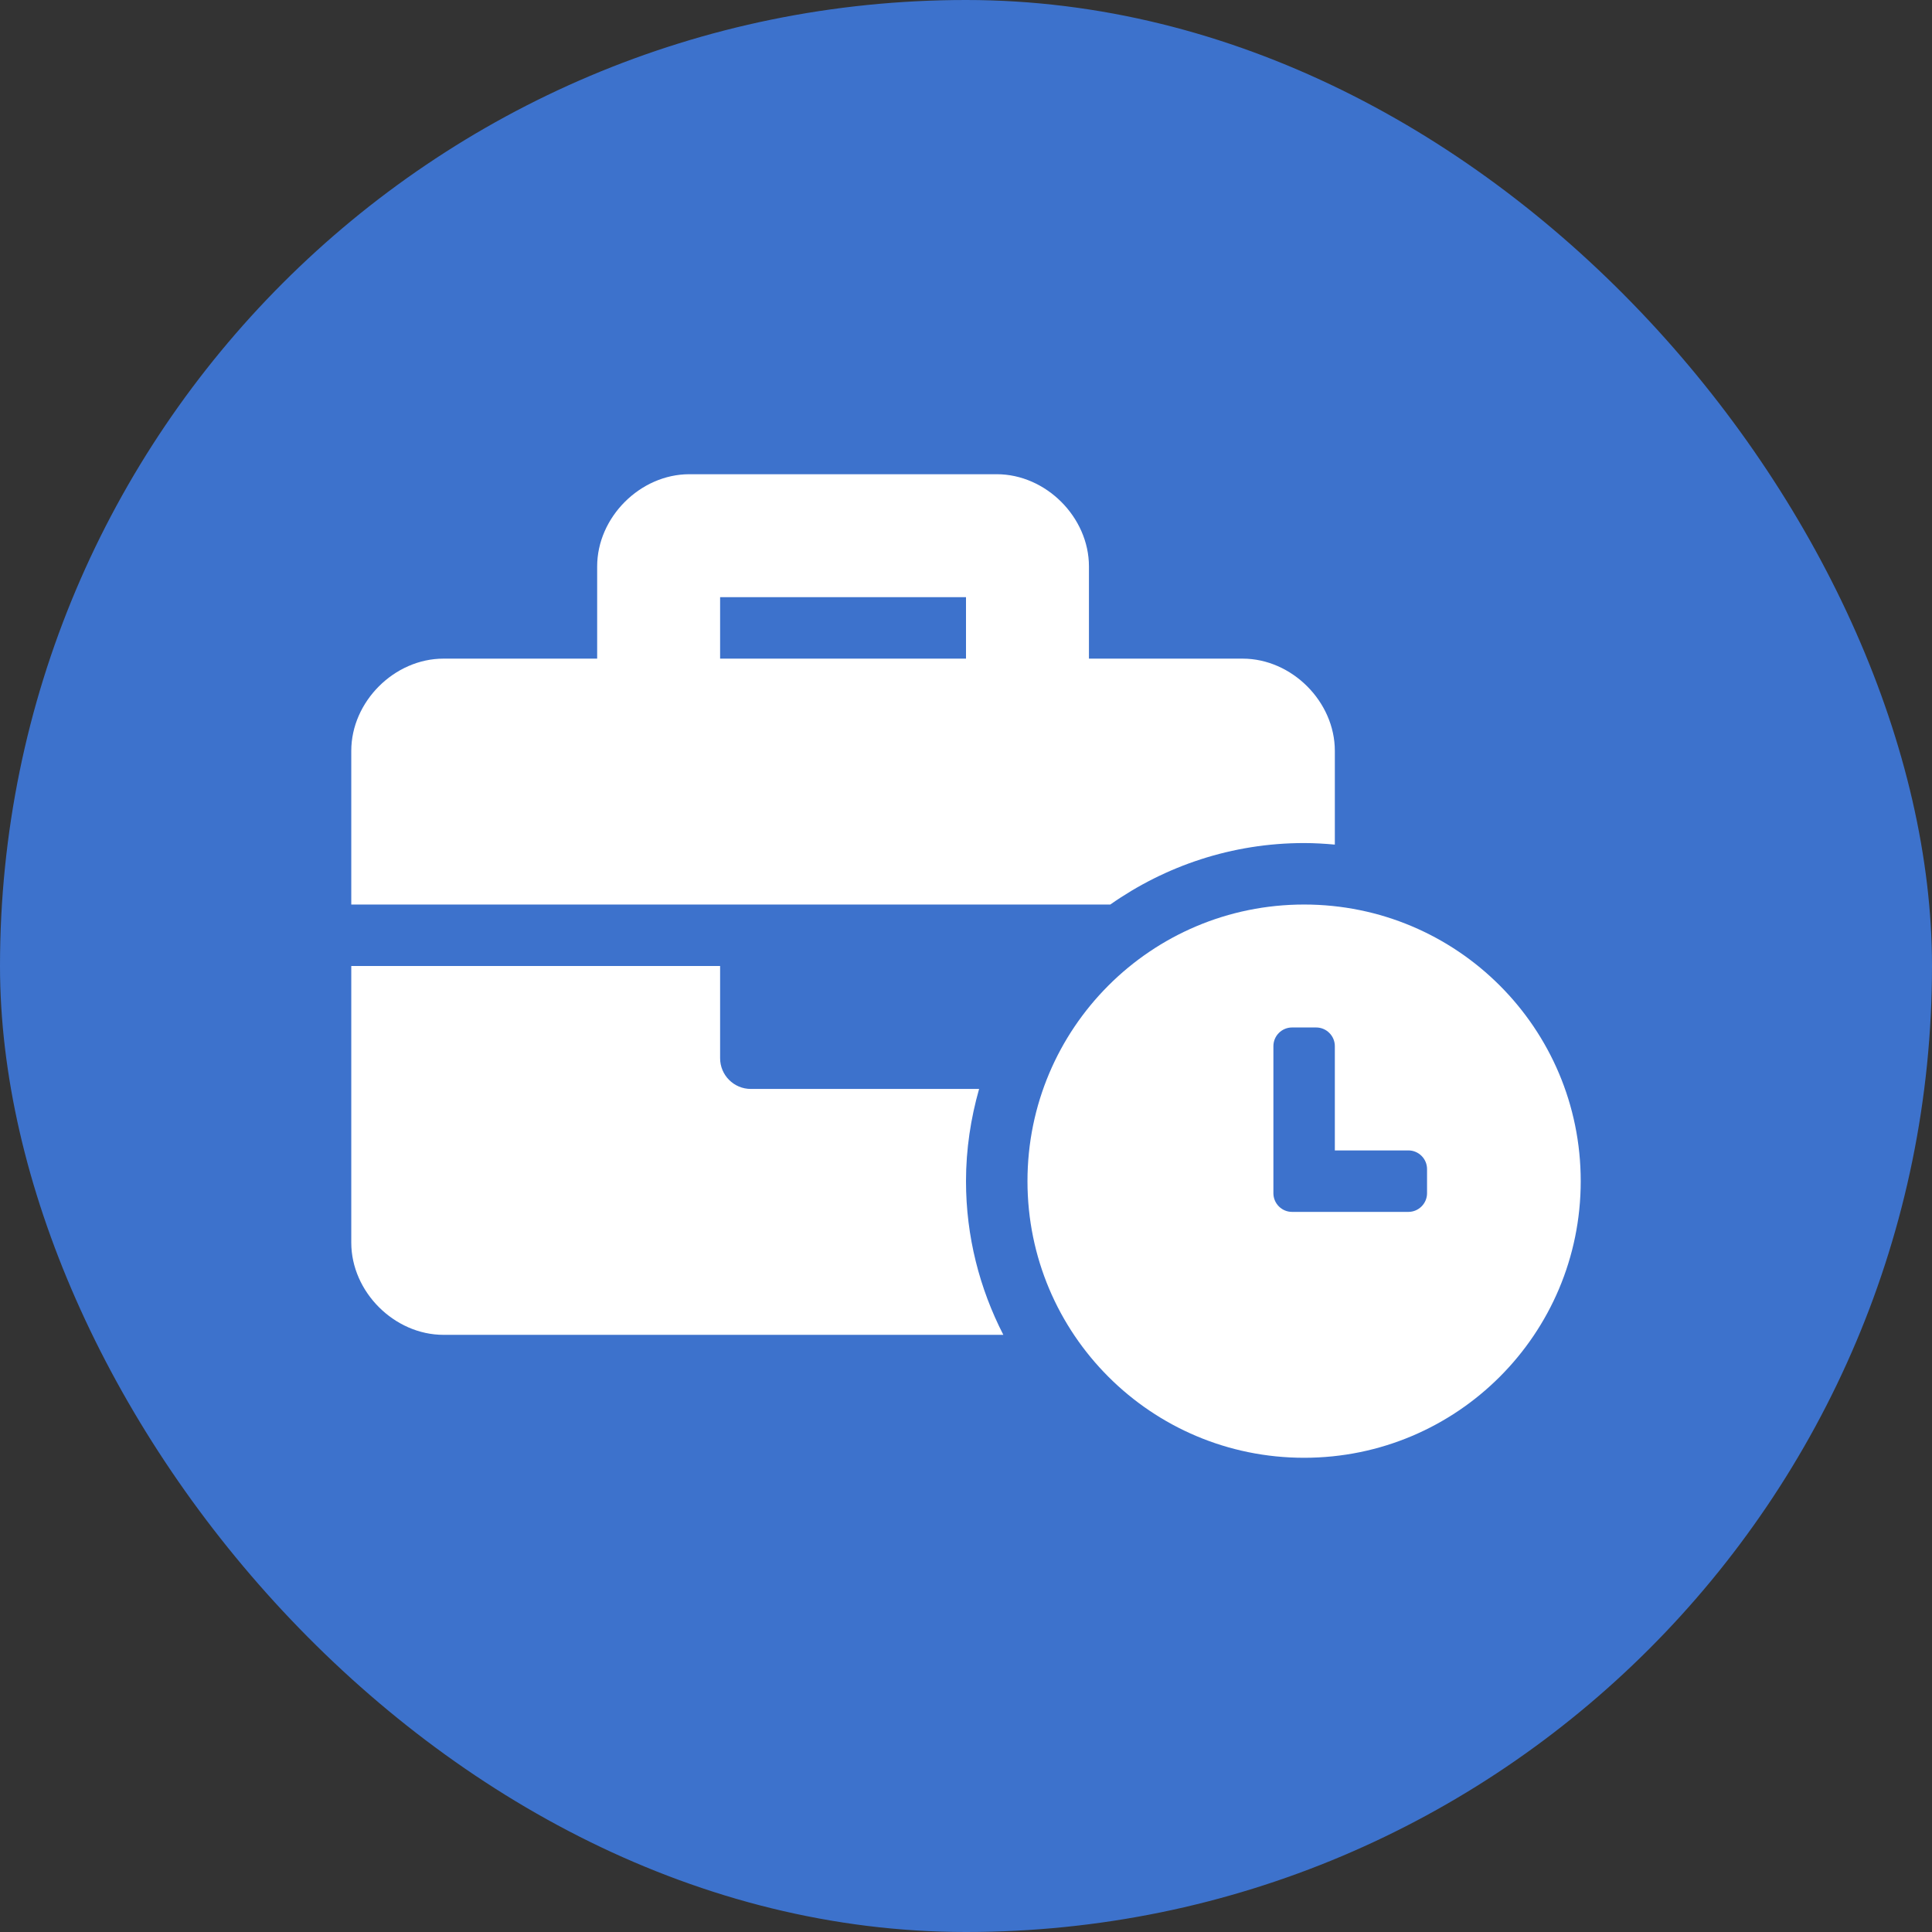
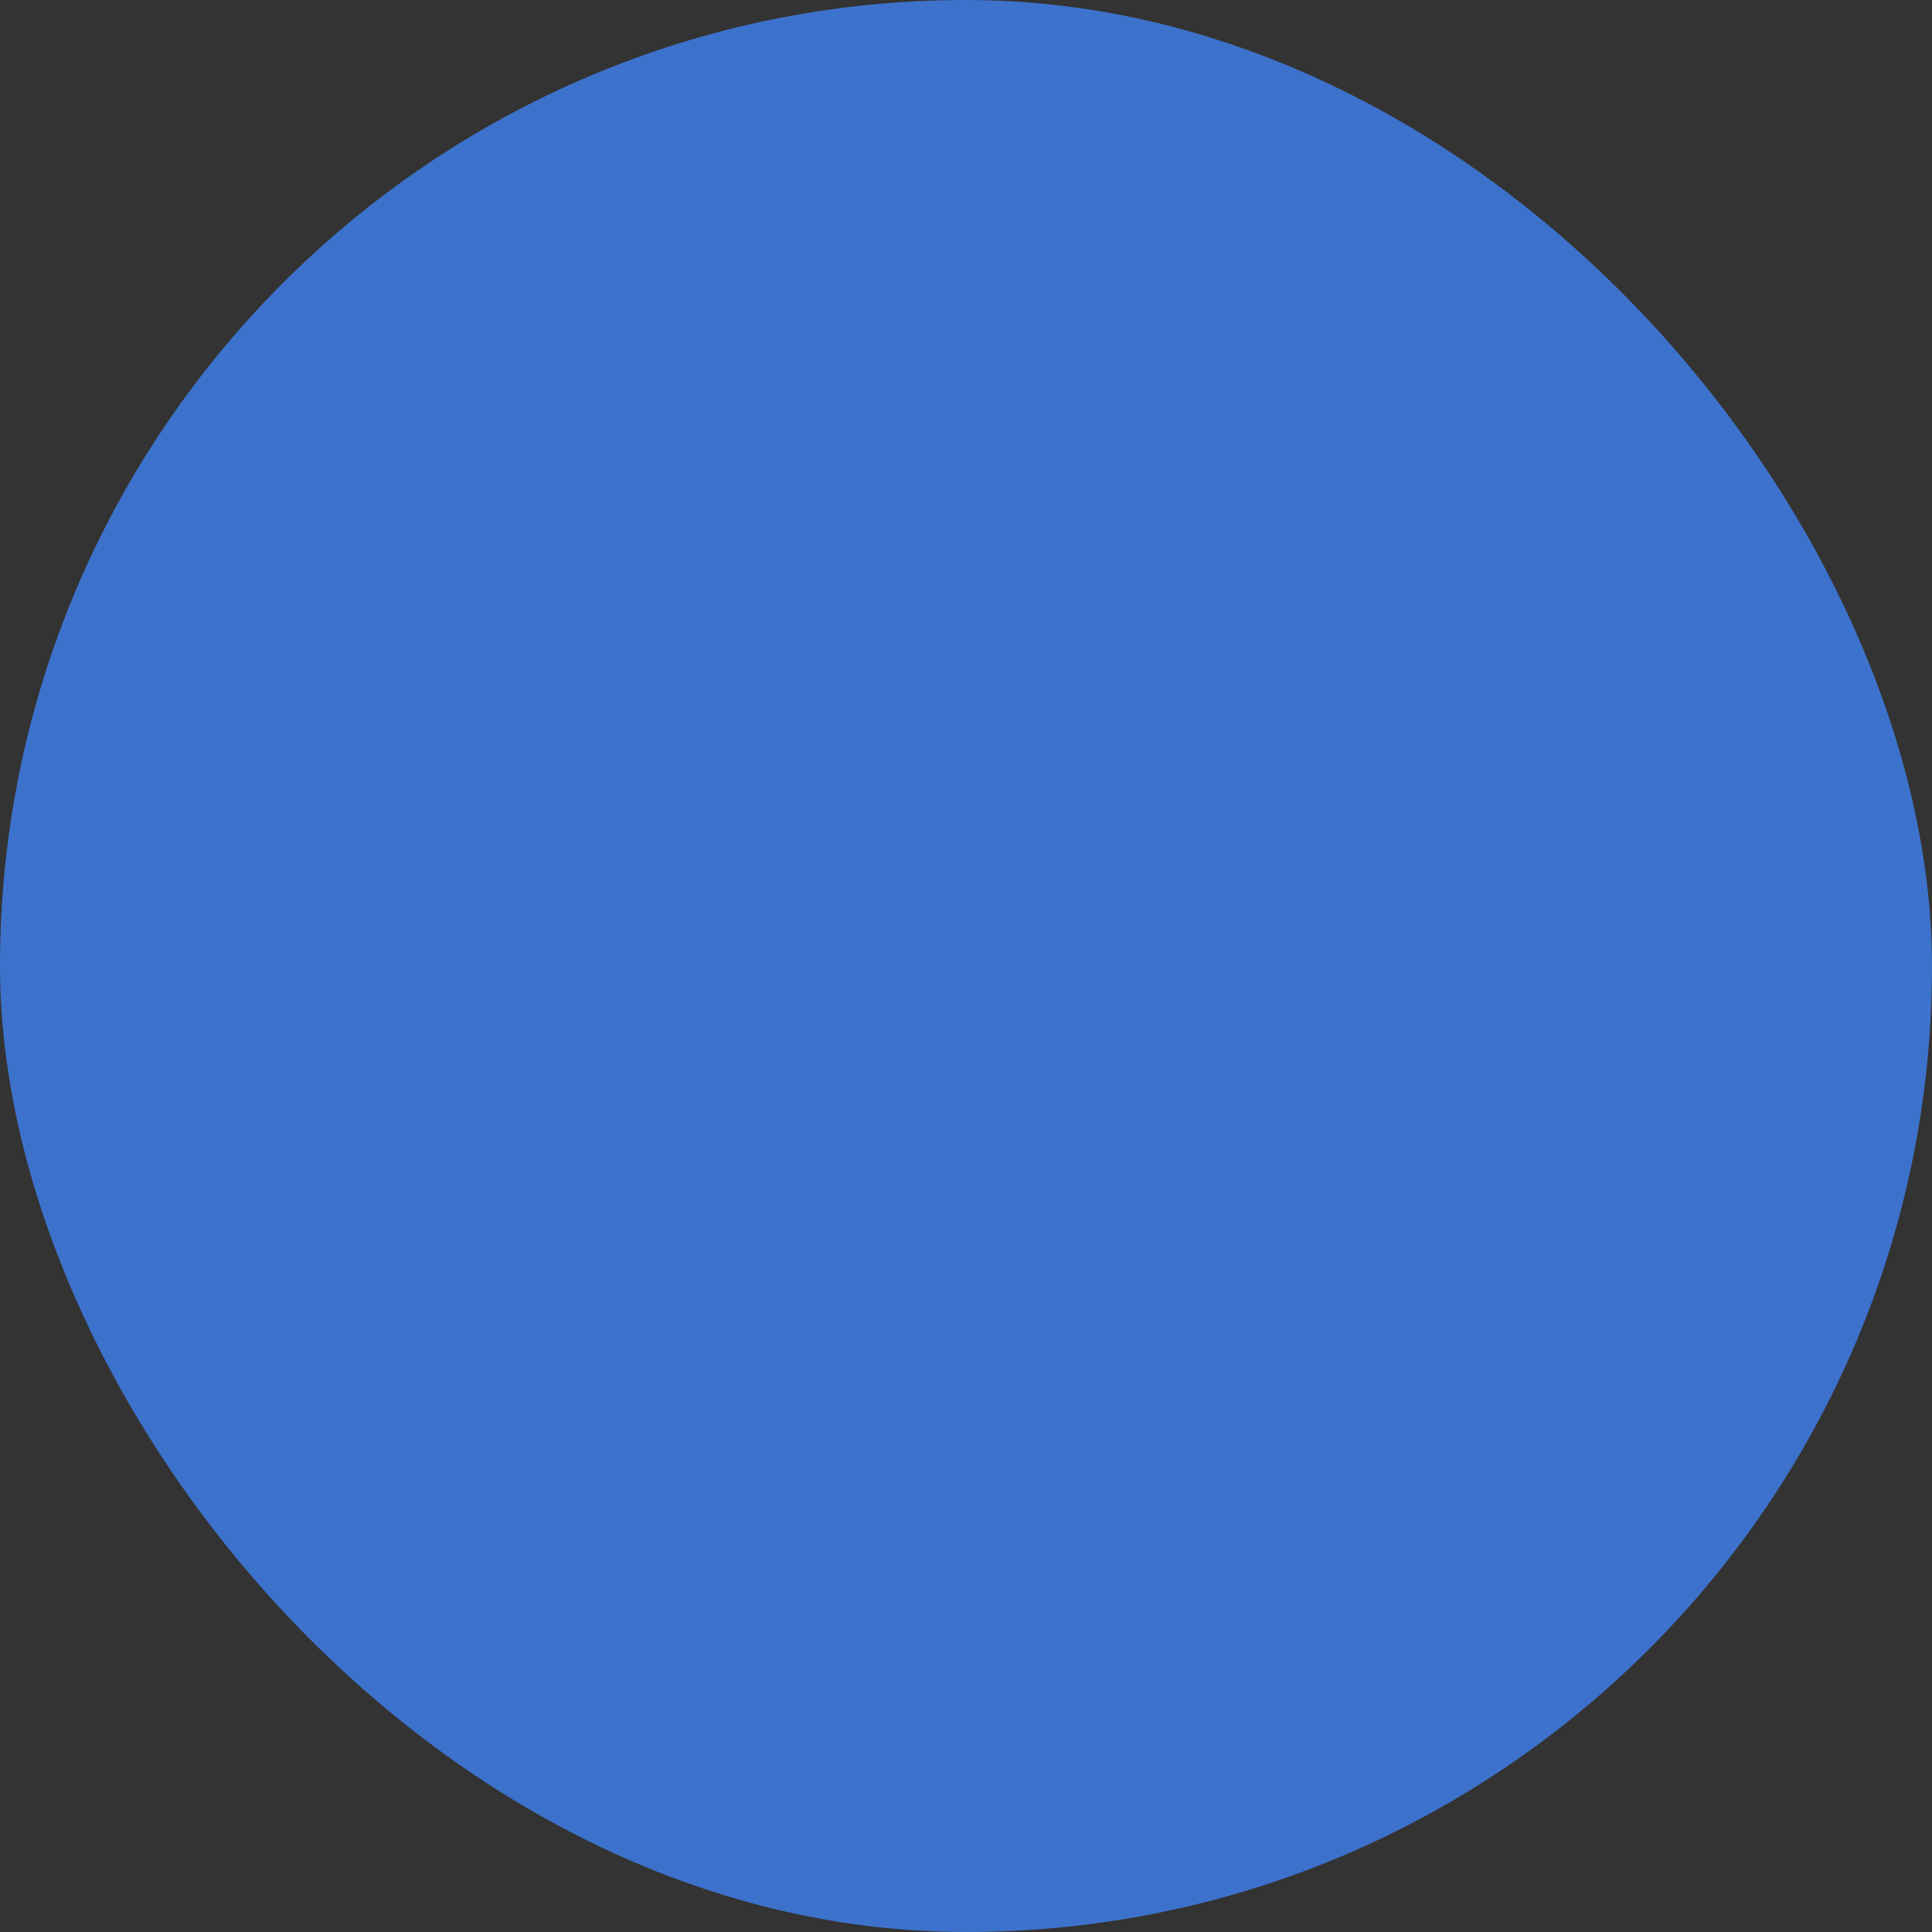
<svg xmlns="http://www.w3.org/2000/svg" width="55" height="55" viewBox="0 0 55 55" fill="none">
  <rect x="0" y="0" width="55" height="55" fill="#333333" stroke="none" />
  <rect width="55" height="55" rx="27.5" fill="#3D72CC" />
-   <path d="M37.125 25.75C32.772 25.75 29.25 29.272 29.25 33.625C29.25 37.978 32.772 41.5 37.125 41.5C41.478 41.5 45 37.978 45 33.625C45 29.272 41.478 25.75 37.125 25.75ZM40.625 33.969C40.625 34.261 40.386 34.5 40.094 34.5H36.782C36.489 34.5 36.251 34.261 36.251 33.969V29.782C36.251 29.489 36.489 29.25 36.782 29.25H37.469C37.761 29.25 38 29.489 38 29.782V32.75H40.094C40.386 32.75 40.625 32.989 40.625 33.281V33.969ZM37.125 24C37.42 24 37.711 24.018 38 24.044V21.375C38 19.975 36.775 18.75 35.375 18.75H31V16.125C31 14.725 29.775 13.5 28.375 13.5H19.625C18.225 13.5 17 14.725 17 16.125V18.75H12.625C11.225 18.75 10 19.975 10 21.375V25.75H31.608C33.172 24.651 35.073 24 37.125 24ZM27.5 18.75H20.5V17H27.5V18.75ZM27.873 31H21.375C20.892 31 20.5 30.608 20.5 30.125V27.5H10V35.375C10 36.775 11.225 38 12.625 38H28.563C27.888 36.685 27.5 35.201 27.5 33.625C27.5 32.714 27.636 31.836 27.873 31Z" fill="white" />
</svg>